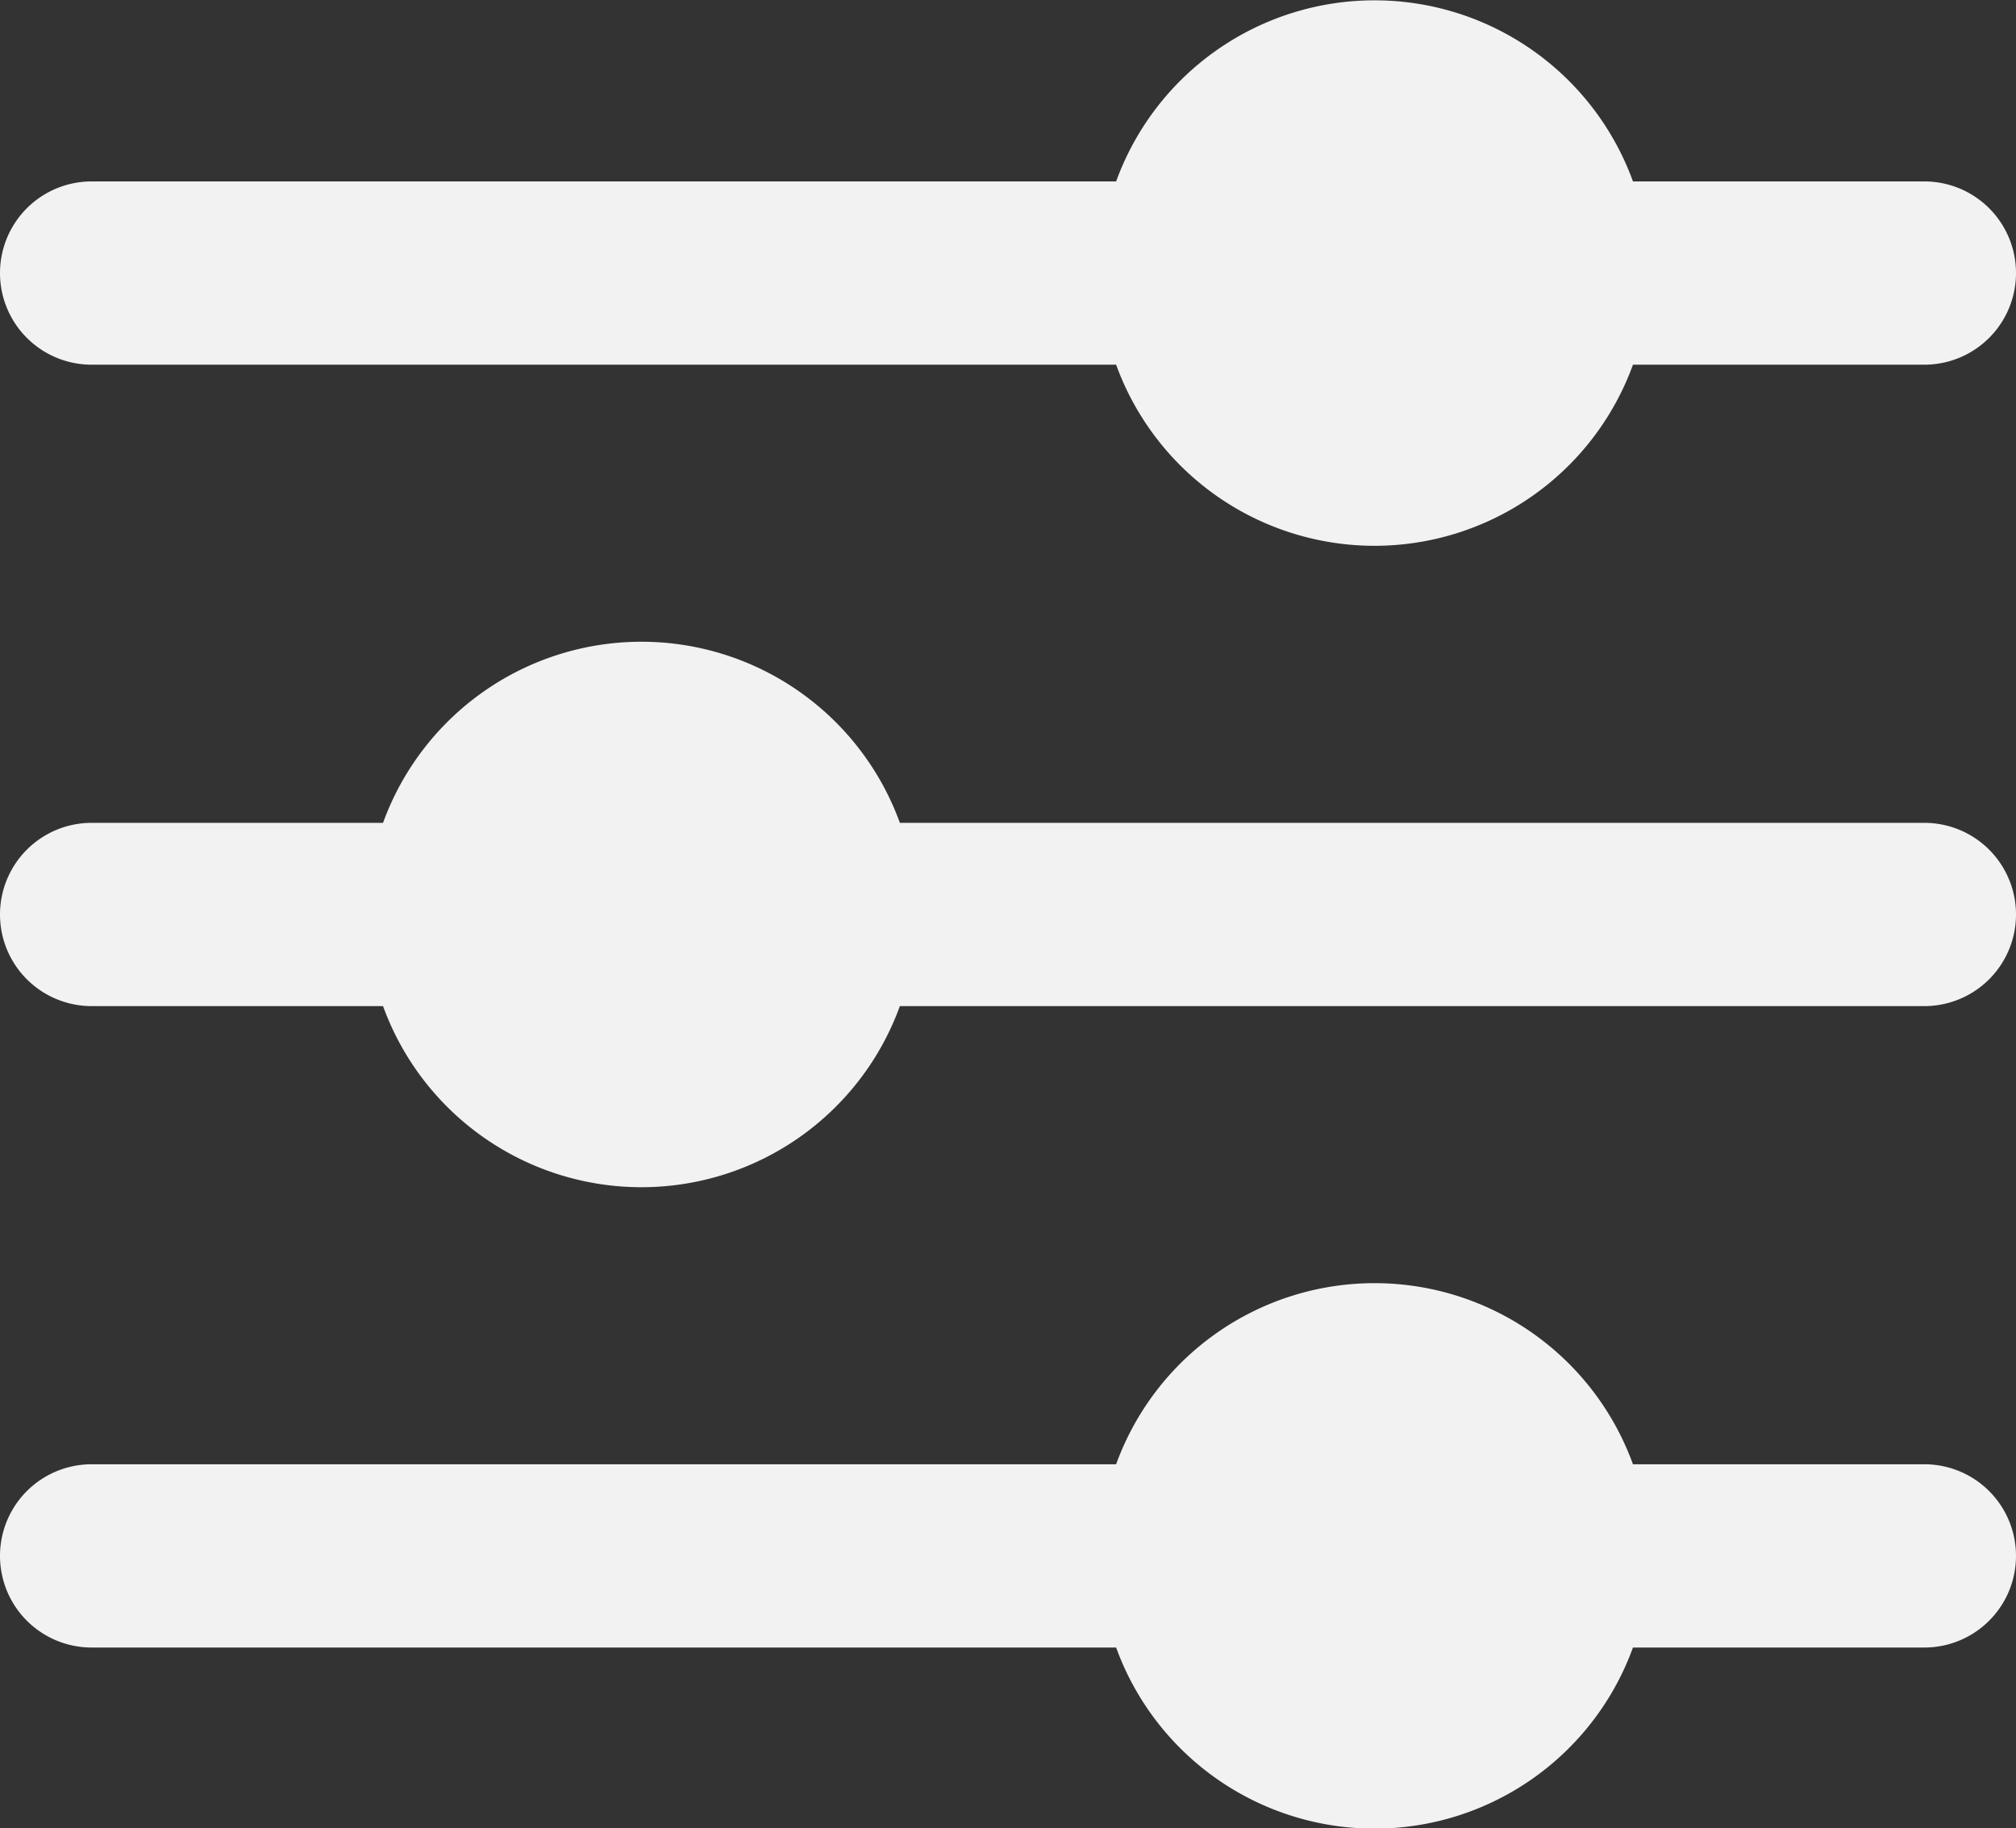
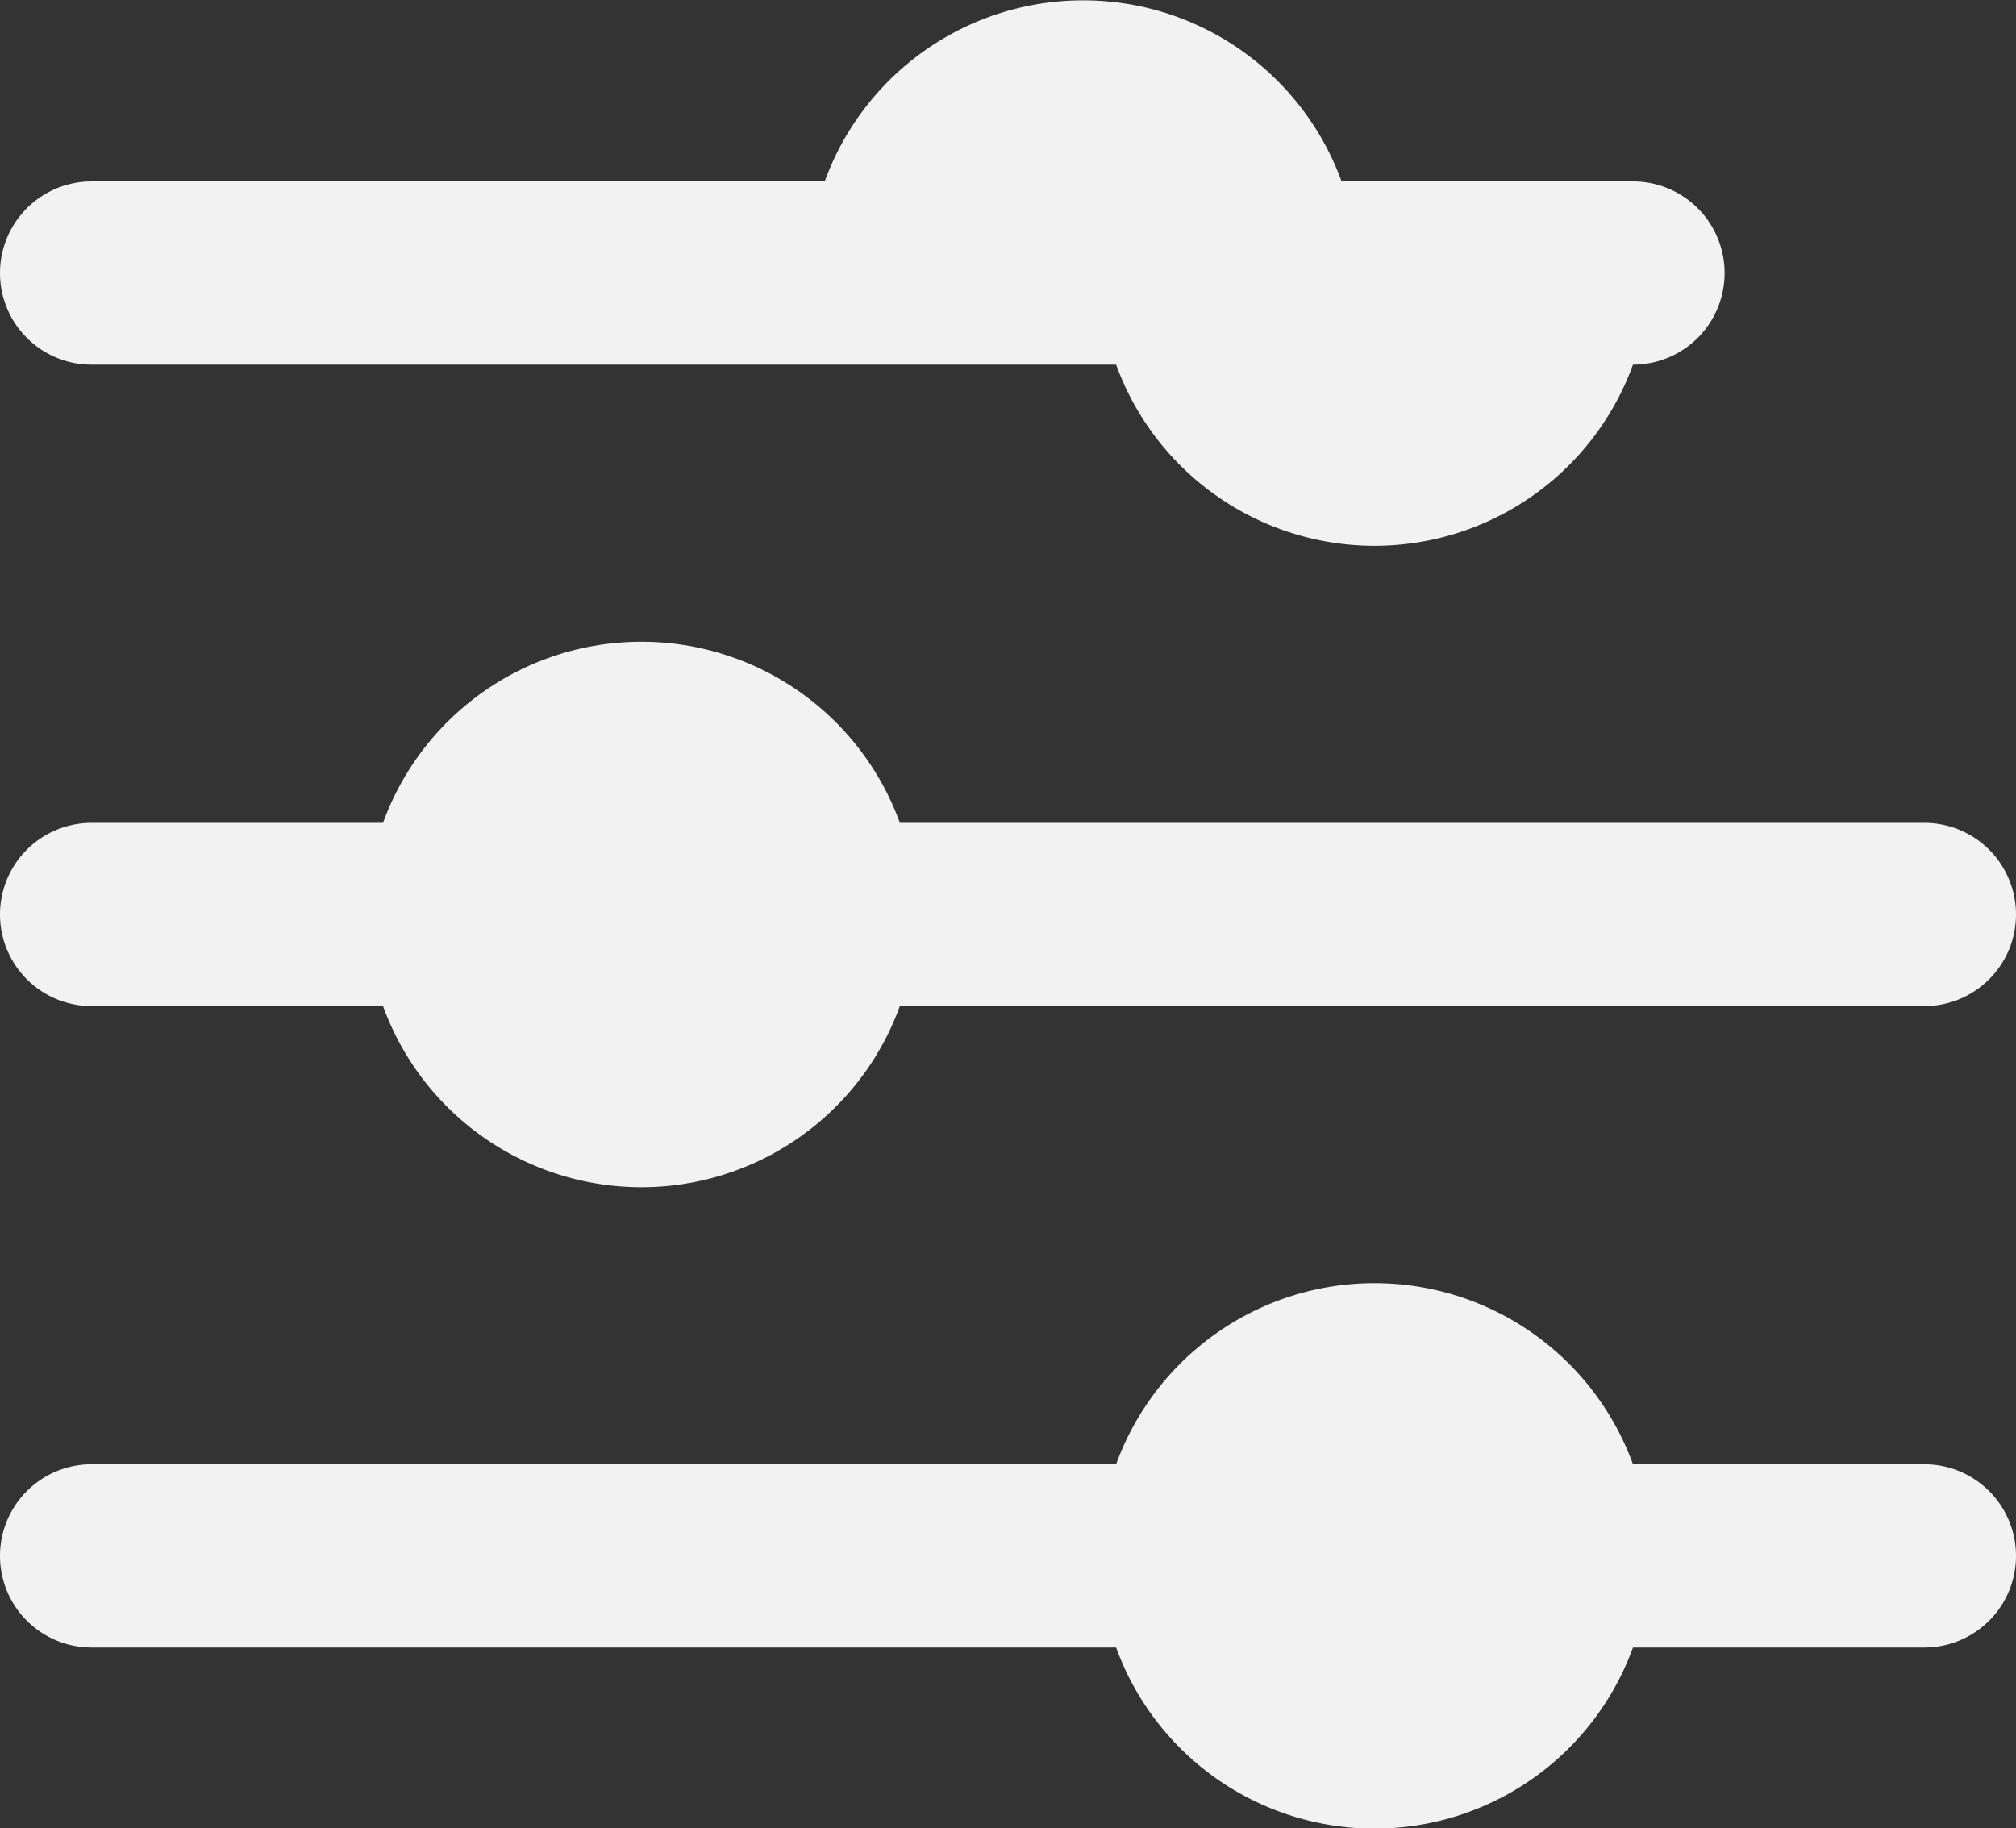
<svg xmlns="http://www.w3.org/2000/svg" viewBox="1 2.02 22 19.95">
  <rect x="1" y="2.02" width="22" height="19.95" fill="#333333" stroke="none" />
-   <path d="M23 12a1 1 0 0 1-1 1H10.82a3 3 0 0 1-5.64 0H2a1 1 0 0 1 0-2h3.18a3 3 0 0 1 5.64 0H22a1 1 0 0 1 1 1Zm-1 6h-3.18a3 3 0 0 0-5.64 0H2a1 1 0 0 0 0 2h11.18a3 3 0 0 0 5.64 0H22a1 1 0 0 0 0-2ZM2 6h11.18a3 3 0 0 0 5.64 0H22a1 1 0 0 0 0-2h-3.18a3 3 0 0 0-5.64 0H2a1 1 0 0 0 0 2Z" fill="#f2f2f2" class="fill-000000" />
+   <path d="M23 12a1 1 0 0 1-1 1H10.82a3 3 0 0 1-5.64 0H2a1 1 0 0 1 0-2h3.18a3 3 0 0 1 5.64 0H22a1 1 0 0 1 1 1Zm-1 6h-3.18a3 3 0 0 0-5.64 0H2a1 1 0 0 0 0 2h11.18a3 3 0 0 0 5.64 0H22a1 1 0 0 0 0-2ZM2 6h11.18a3 3 0 0 0 5.64 0a1 1 0 0 0 0-2h-3.18a3 3 0 0 0-5.64 0H2a1 1 0 0 0 0 2Z" fill="#f2f2f2" class="fill-000000" />
</svg>